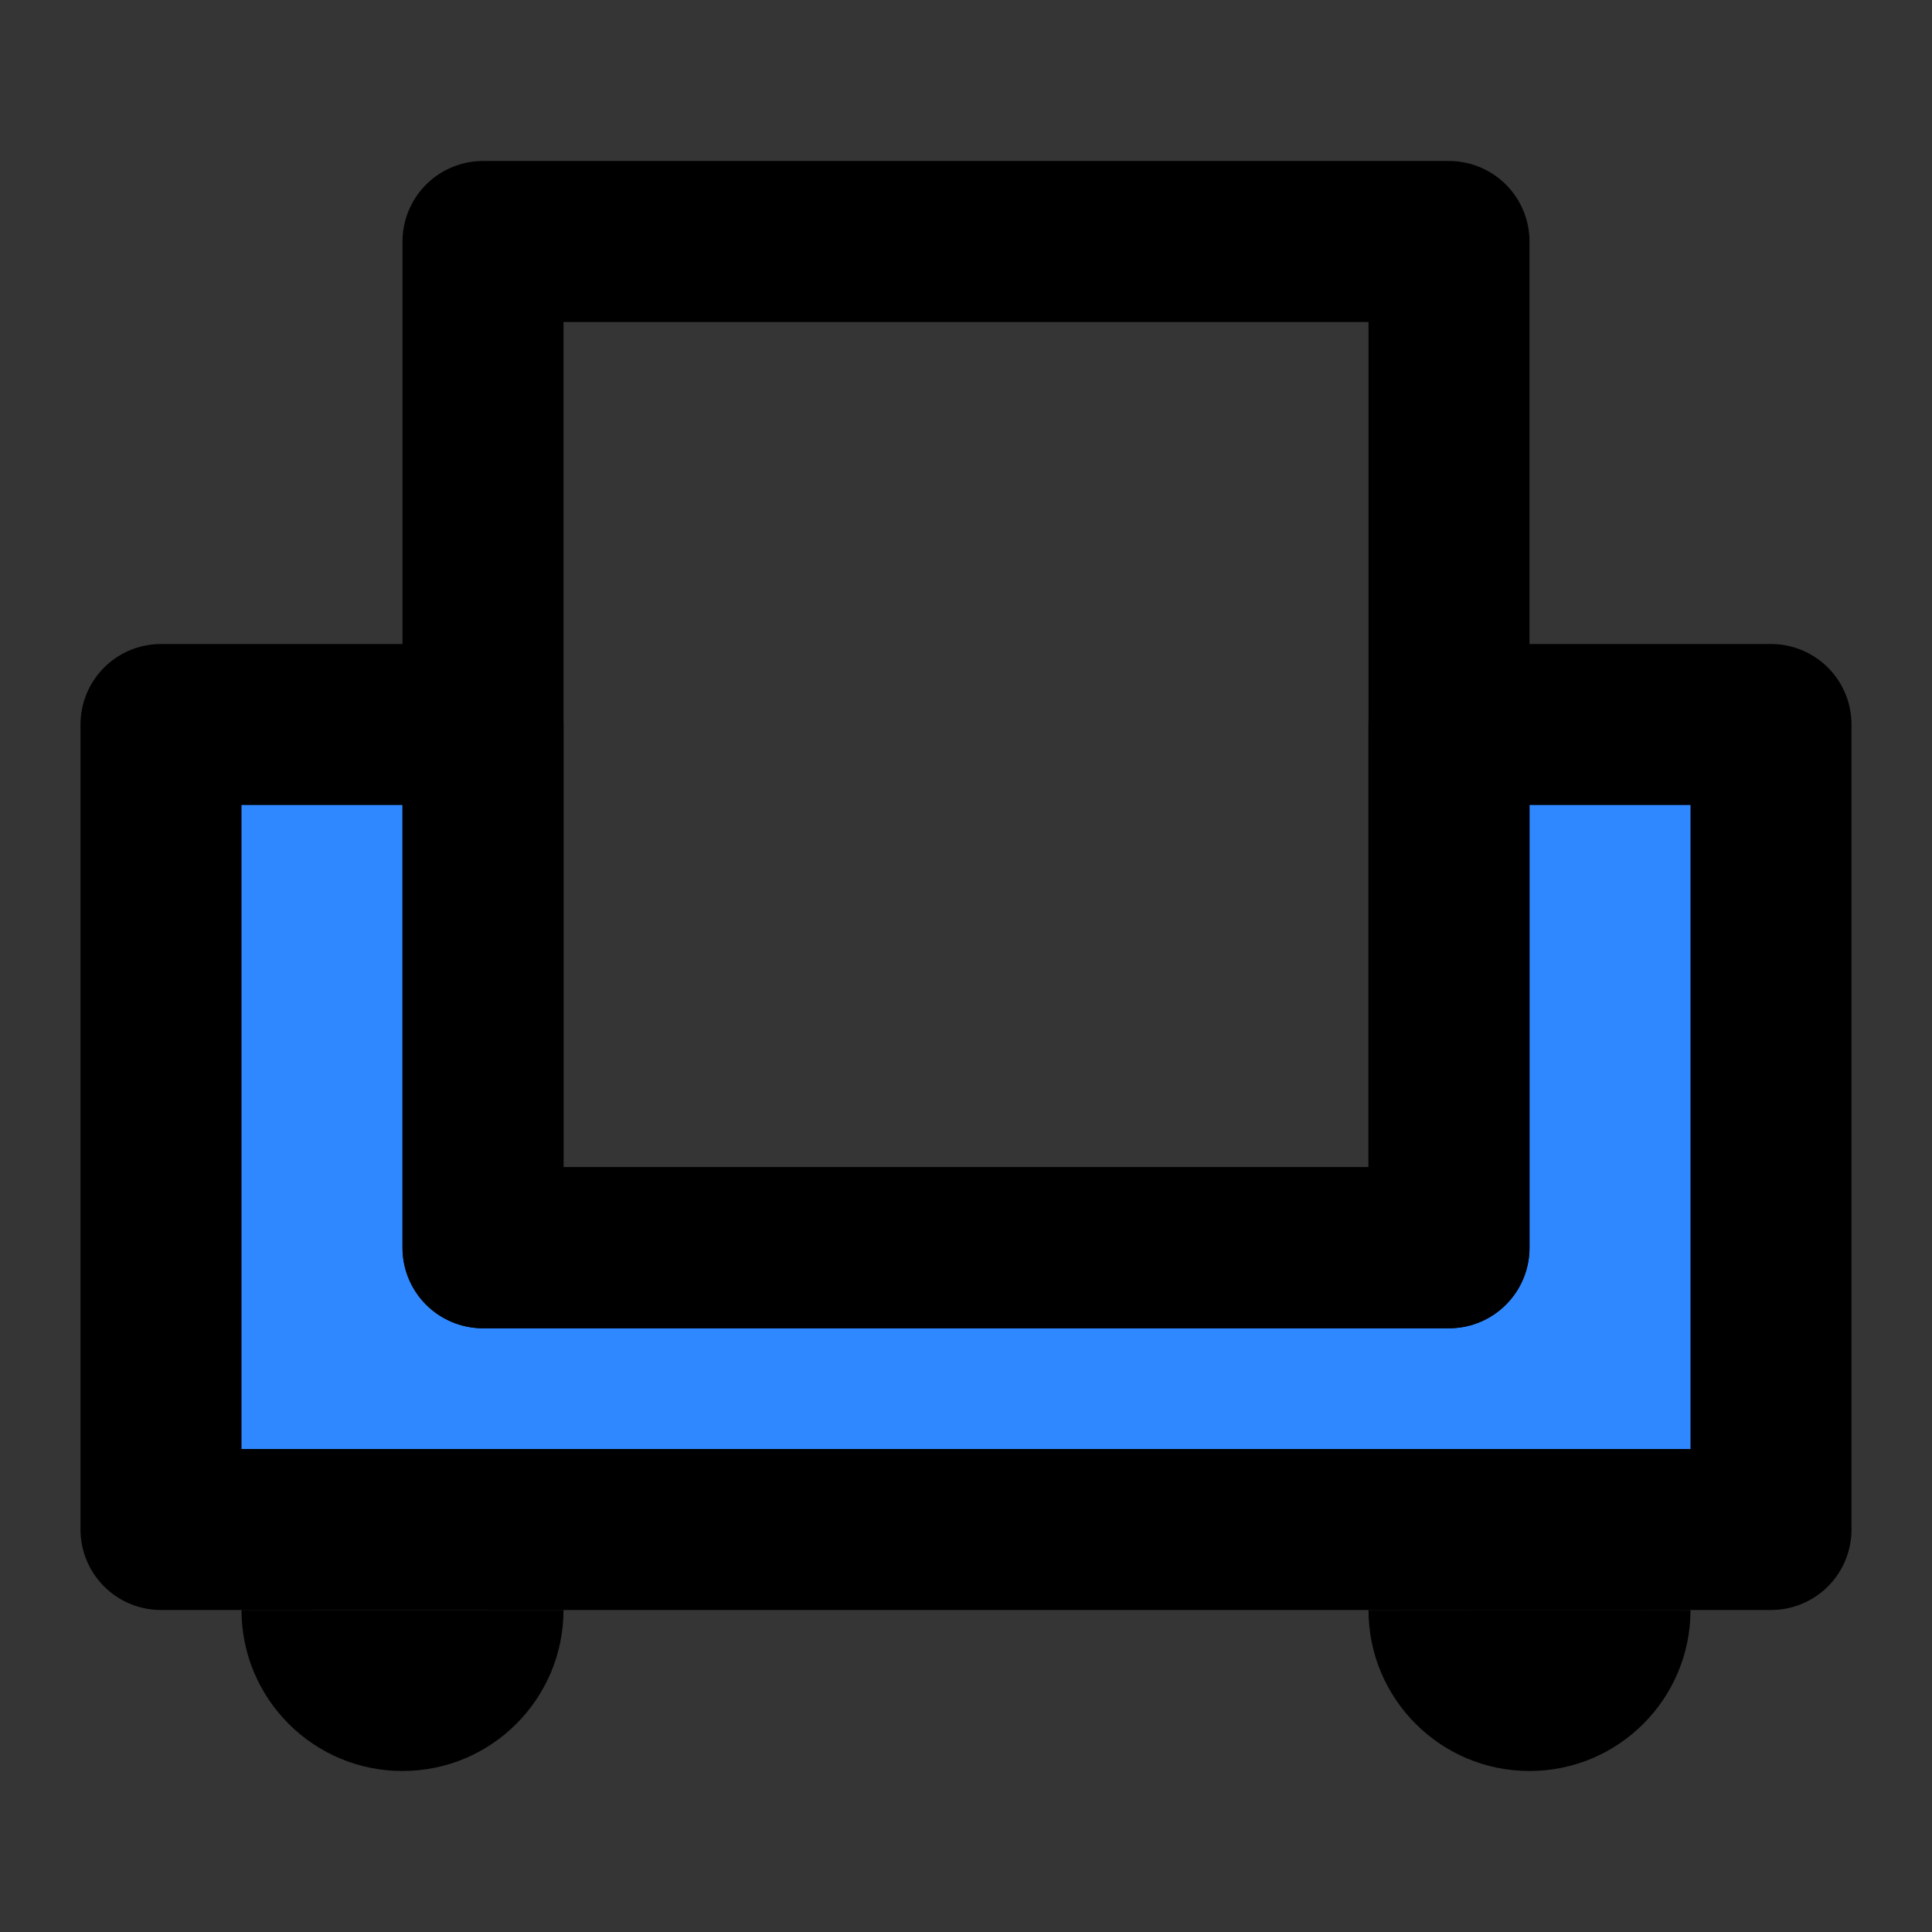
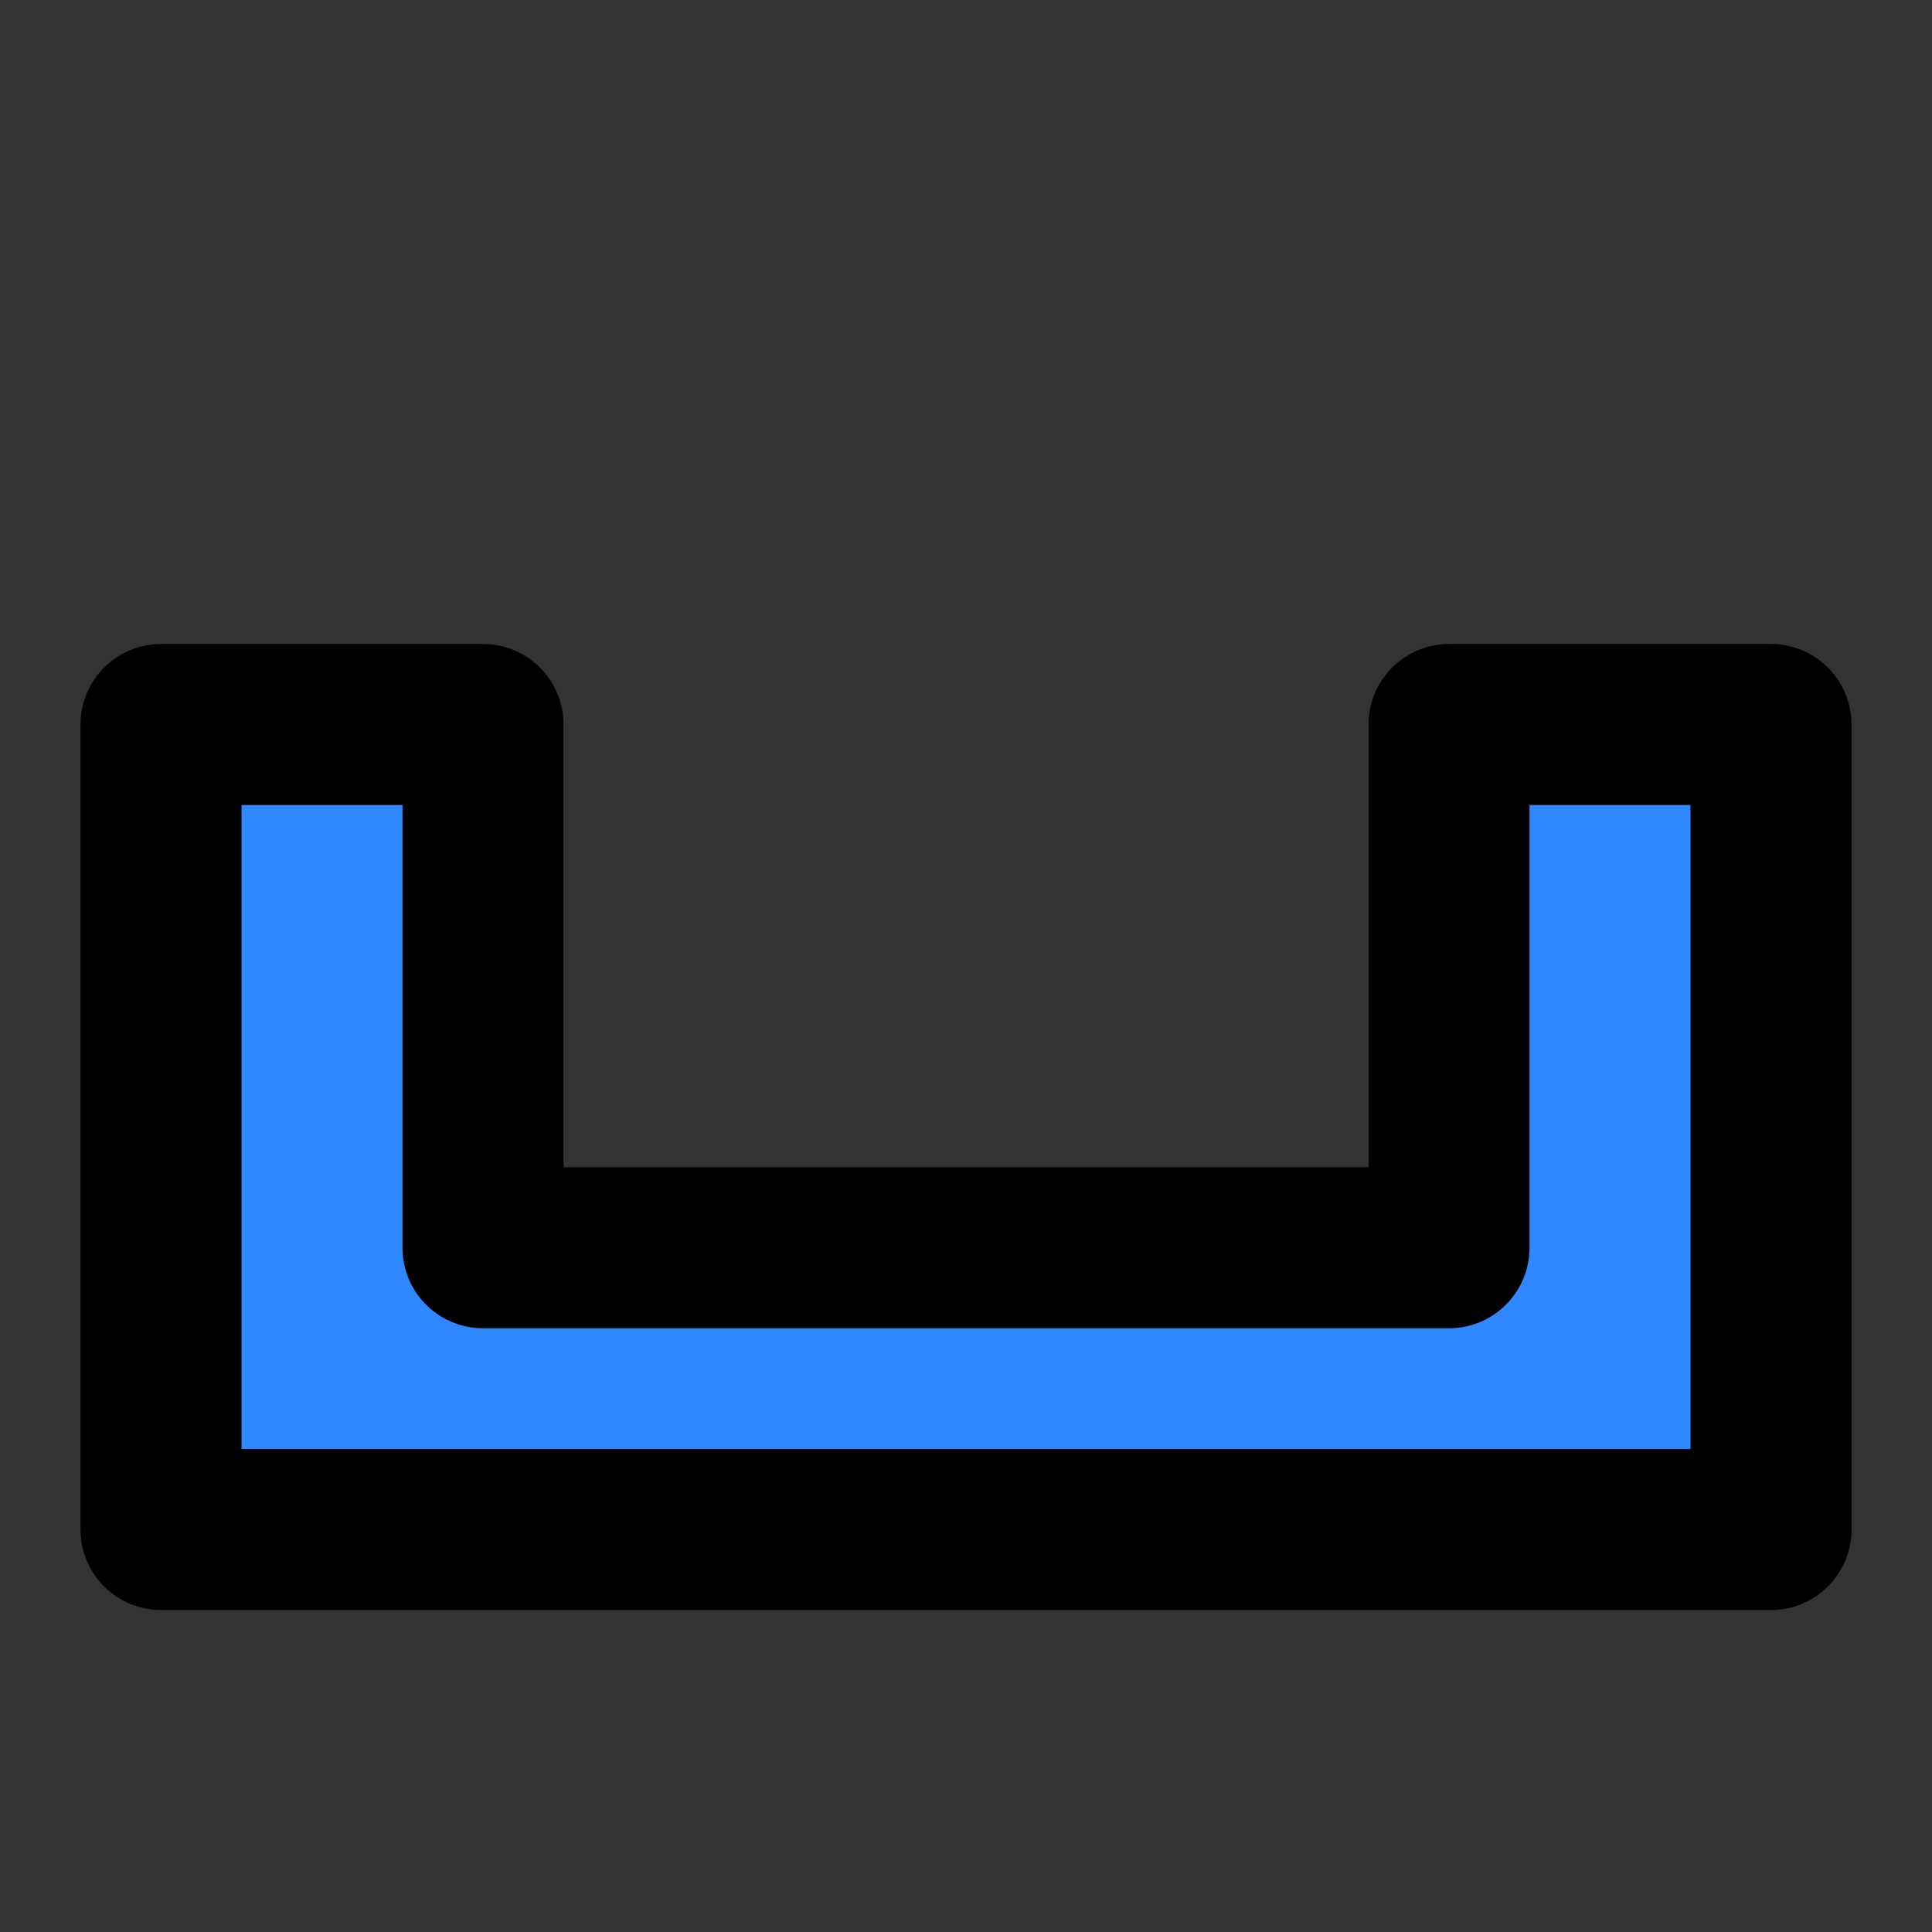
<svg xmlns="http://www.w3.org/2000/svg" width="800px" height="800px" viewBox="0 0 48 48" fill="none">
  <rect x="0" y="0" width="48" height="48" fill="#333333" stroke="none" />
-   <rect width="48" height="48" fill="white" fill-opacity="0.01" />
  <path d="M44 38V18H36V31H12V18H4V38H44Z" fill="#2F88FF" stroke="#000000" stroke-width="4" stroke-linecap="round" stroke-linejoin="round" />
-   <path d="M36 6H12L12 31H36L36 6Z" stroke="#000000" stroke-width="4" stroke-linecap="round" stroke-linejoin="round" />
-   <path fill-rule="evenodd" clip-rule="evenodd" d="M10 44C12.209 44 14 42.209 14 40C12.903 40.004 6.7 40 6 40C6 42.209 7.791 44 10 44Z" fill="#000000" />
-   <path fill-rule="evenodd" clip-rule="evenodd" d="M38 44C40.209 44 42 42.209 42 40C40.095 39.993 34.863 40 34 40C34 42.209 35.791 44 38 44Z" fill="#000000" />
</svg>